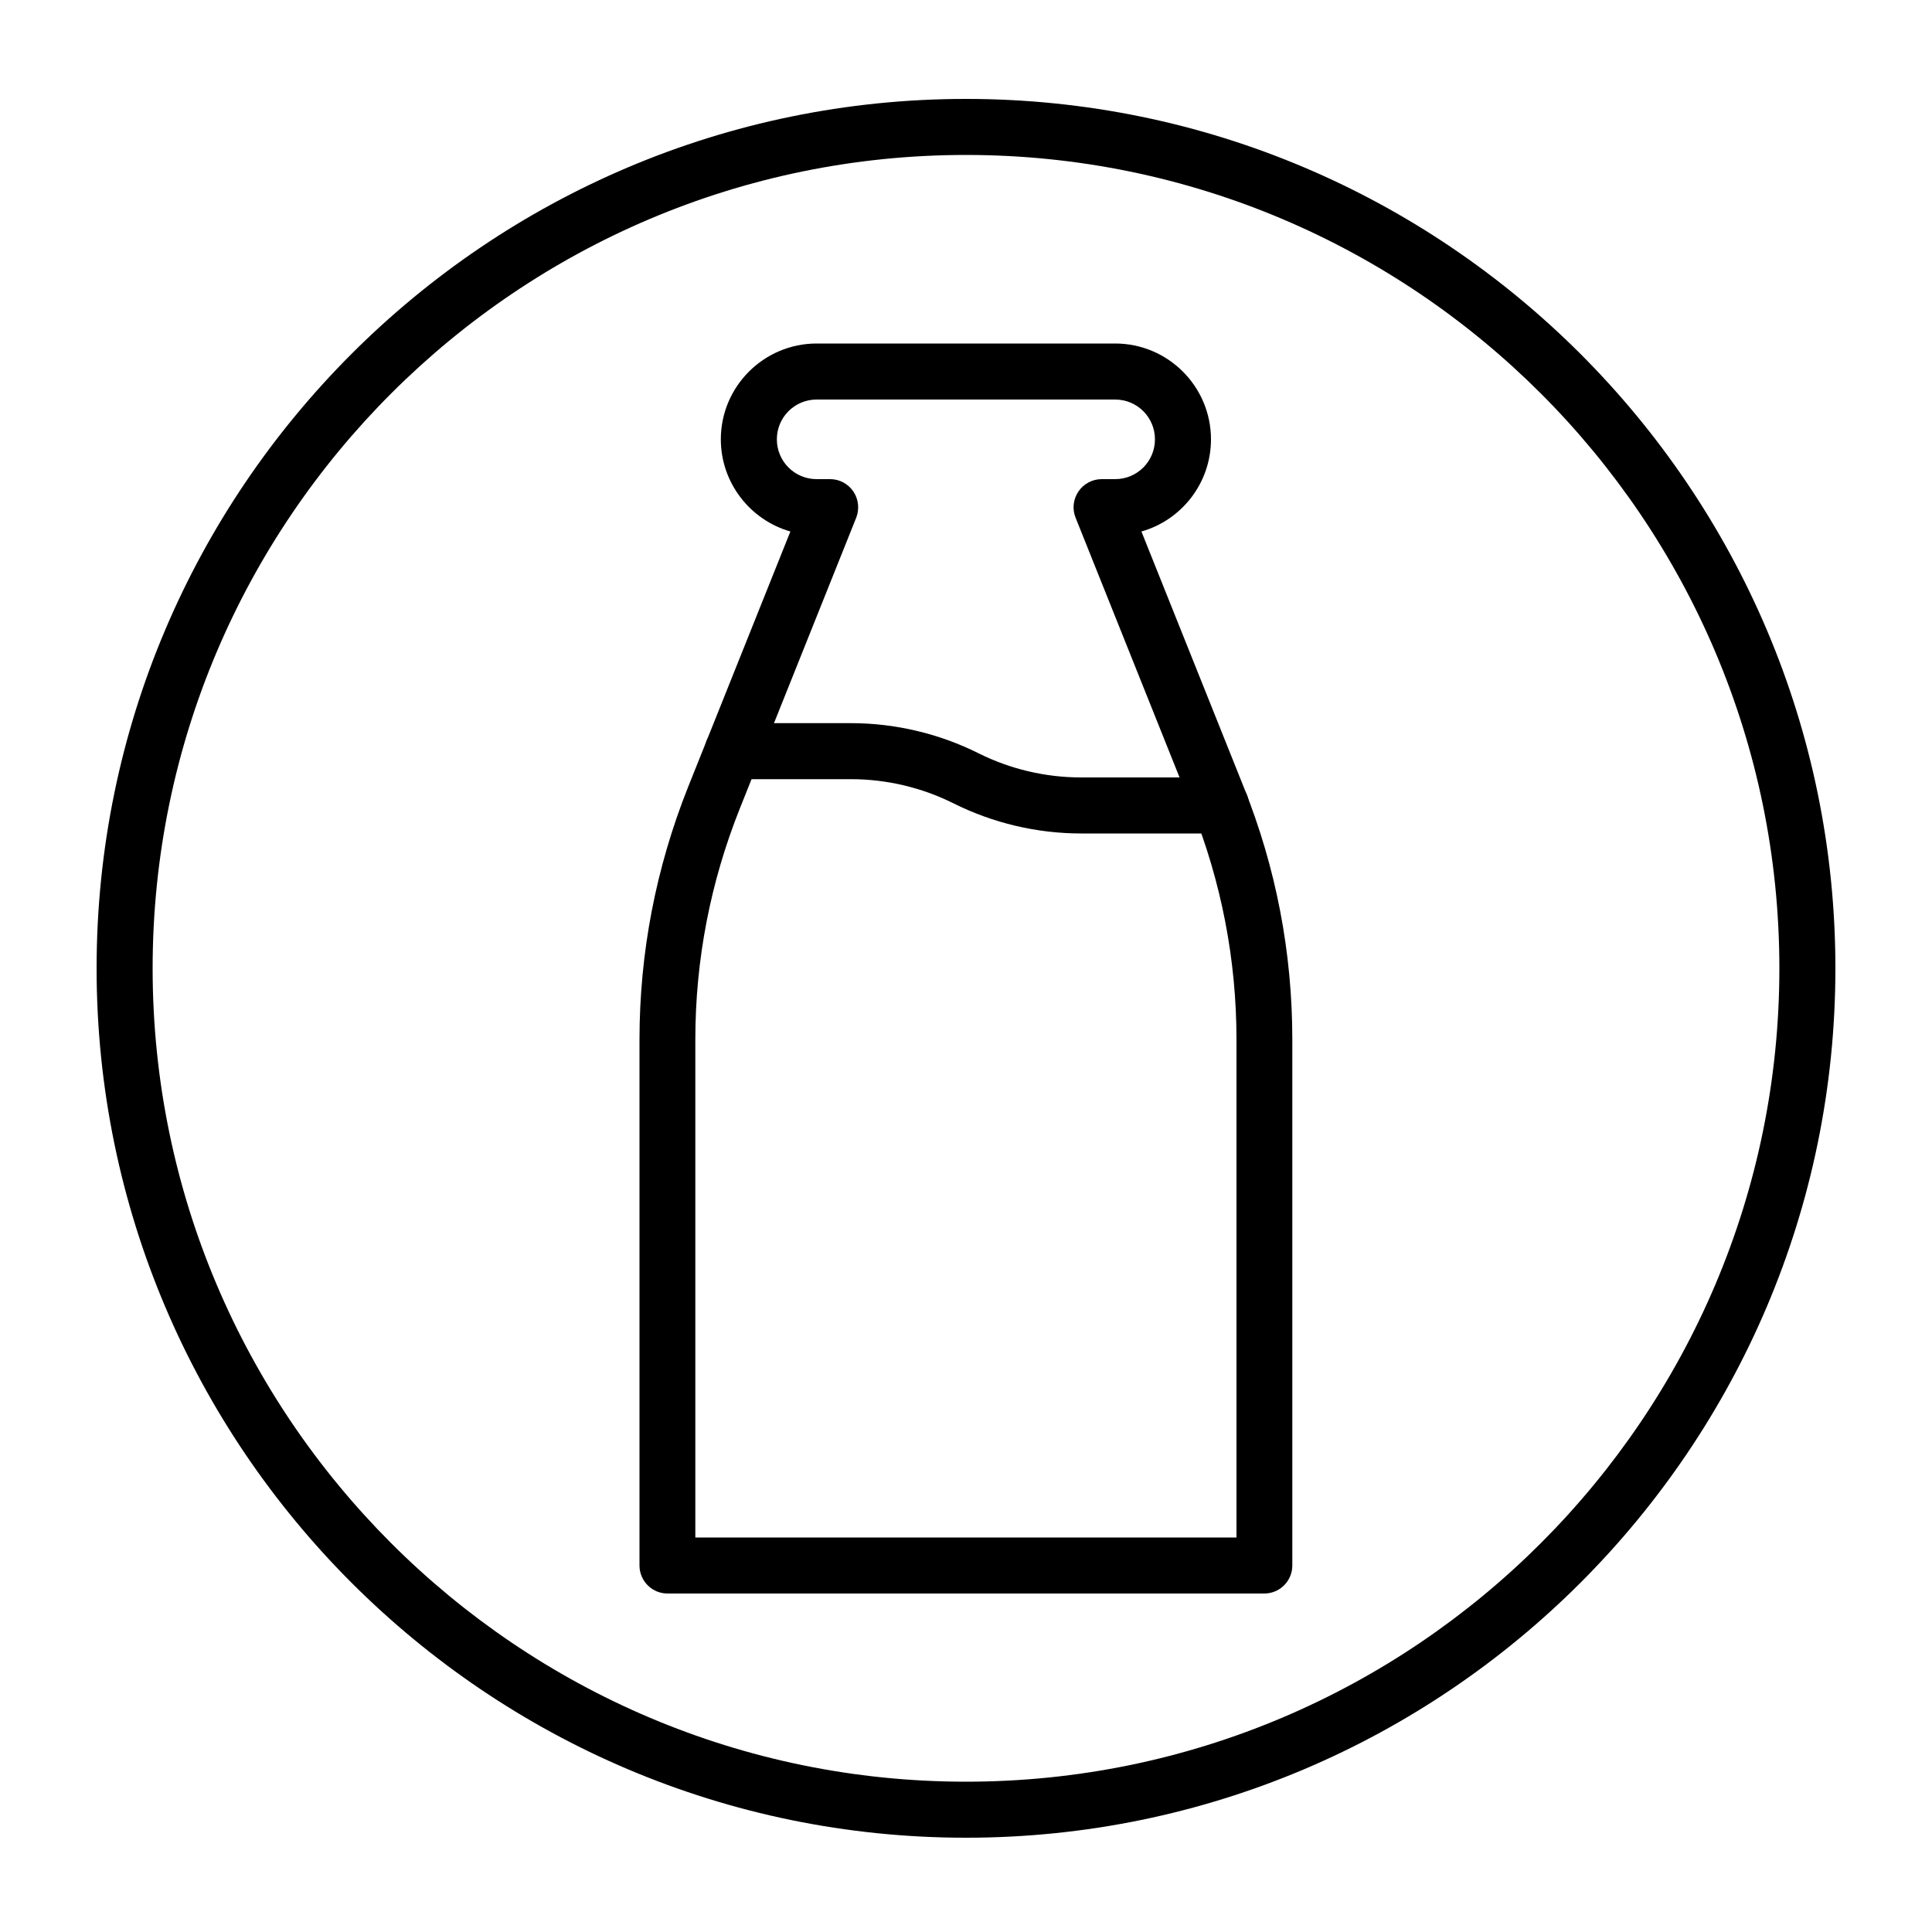
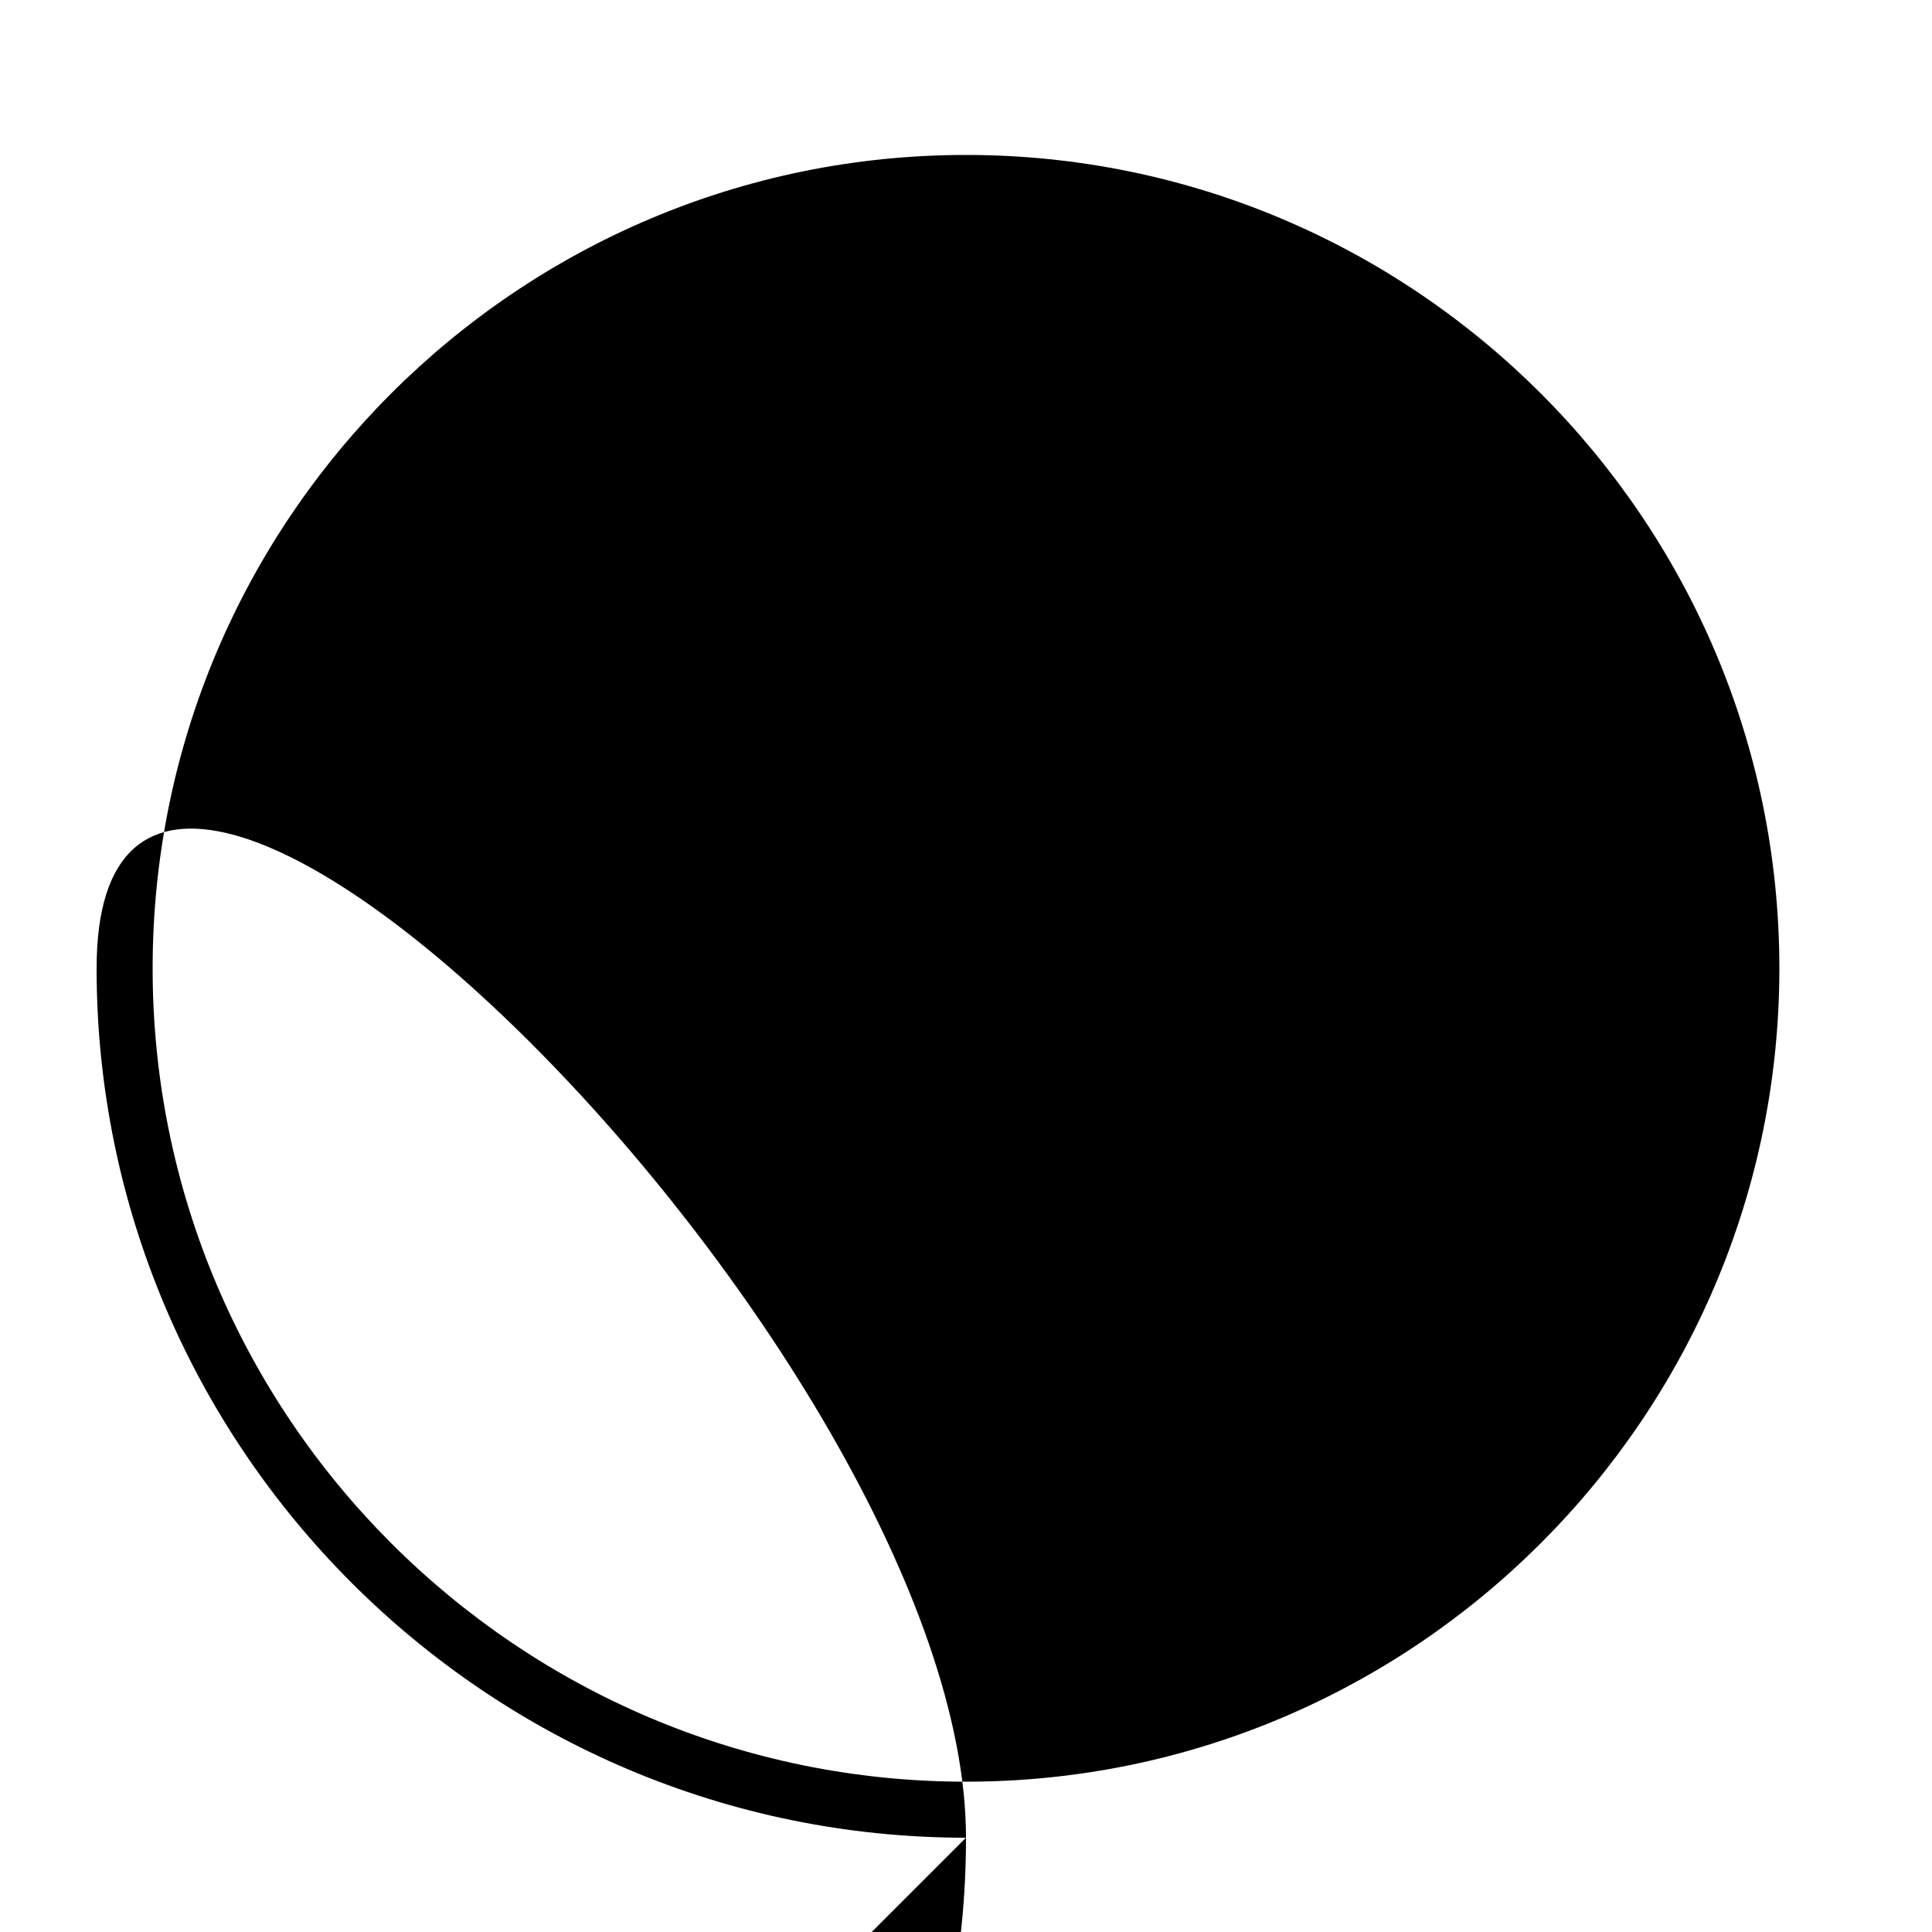
<svg xmlns="http://www.w3.org/2000/svg" id="Layer_1" data-name="Layer 1" viewBox="0 0 100 100">
-   <path d="m50,95.12c-24.81,0-45-20.19-45-45S25.19,5.12,50,5.12s45,20.19,45,45-20.19,45-45,45Zm0-87.1C26.79,8.02,7.9,26.91,7.9,50.12s18.89,42.1,42.1,42.1,42.1-18.89,42.1-42.1S73.21,8.02,50,8.02Z" />
-   <path d="m65.45,82.48h-30.9c-.8,0-1.45-.65-1.45-1.45v-27.22c0-4.49.85-8.89,2.51-13.06l5.3-13.24c-2.07-.59-3.6-2.51-3.6-4.77,0-2.74,2.23-4.96,4.96-4.96h15.45c2.74,0,4.96,2.23,4.96,4.96,0,2.26-1.52,4.18-3.6,4.77l5.3,13.24c1.67,4.17,2.51,8.56,2.51,13.06v27.22c0,.8-.65,1.45-1.45,1.45Zm-29.45-2.9h28v-25.77c0-4.12-.78-8.15-2.31-11.98h0l-6.02-15.04c-.18-.45-.12-.95.15-1.35.27-.4.72-.64,1.2-.64h.7c1.14,0,2.06-.92,2.06-2.06s-.92-2.06-2.06-2.06h-15.45c-1.14,0-2.06.92-2.06,2.06s.92,2.06,2.06,2.06h.7c.48,0,.93.24,1.2.64.27.4.32.91.15,1.35l-6.02,15.04c-1.53,3.83-2.31,7.86-2.31,11.98v25.77Z" />
+   <path d="m50,95.12c-24.81,0-45-20.19-45-45s45,20.19,45,45-20.19,45-45,45Zm0-87.1C26.79,8.02,7.9,26.91,7.9,50.12s18.89,42.1,42.1,42.1,42.1-18.89,42.1-42.1S73.21,8.02,50,8.02Z" />
  <path d="m63.2,43.14h-7.25c-2.28,0-4.56-.54-6.6-1.56-1.64-.82-3.47-1.25-5.3-1.25h-6.13c-.8,0-1.45-.65-1.45-1.45s.65-1.45,1.45-1.45h6.13c2.28,0,4.56.54,6.6,1.56,1.64.82,3.47,1.25,5.3,1.25h7.25c.8,0,1.45.65,1.45,1.45s-.65,1.45-1.45,1.45Z" />
</svg>